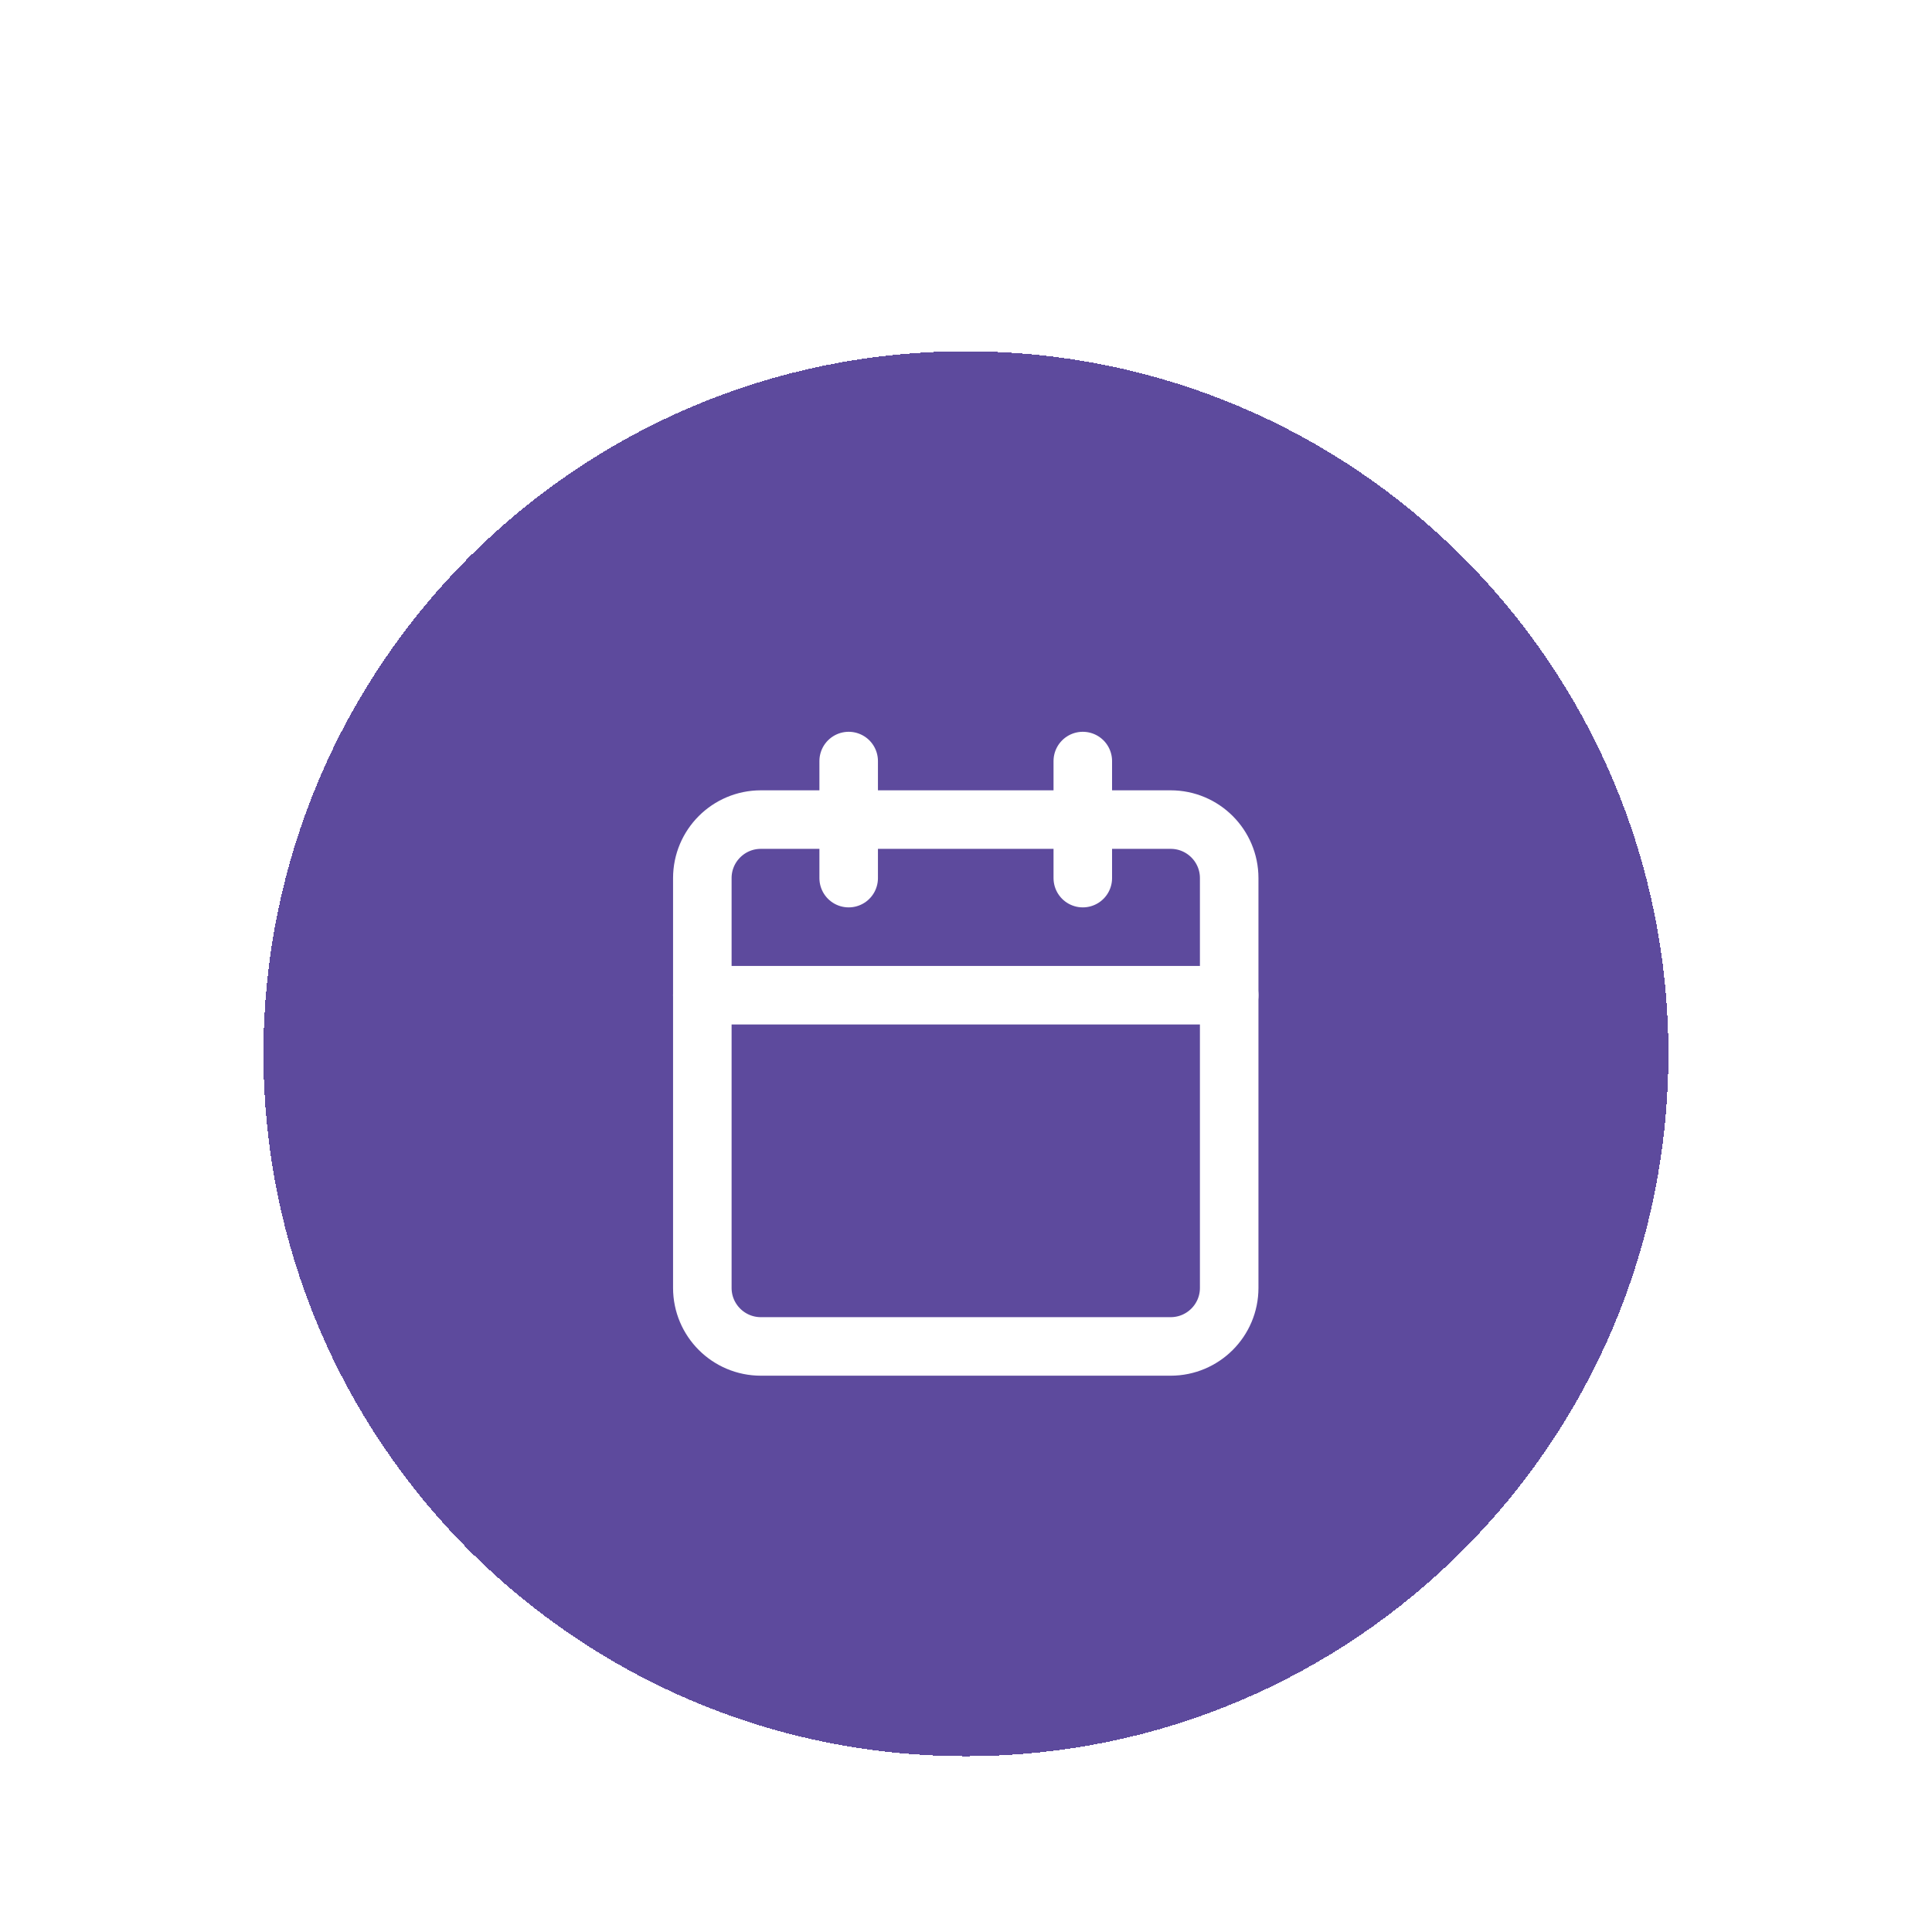
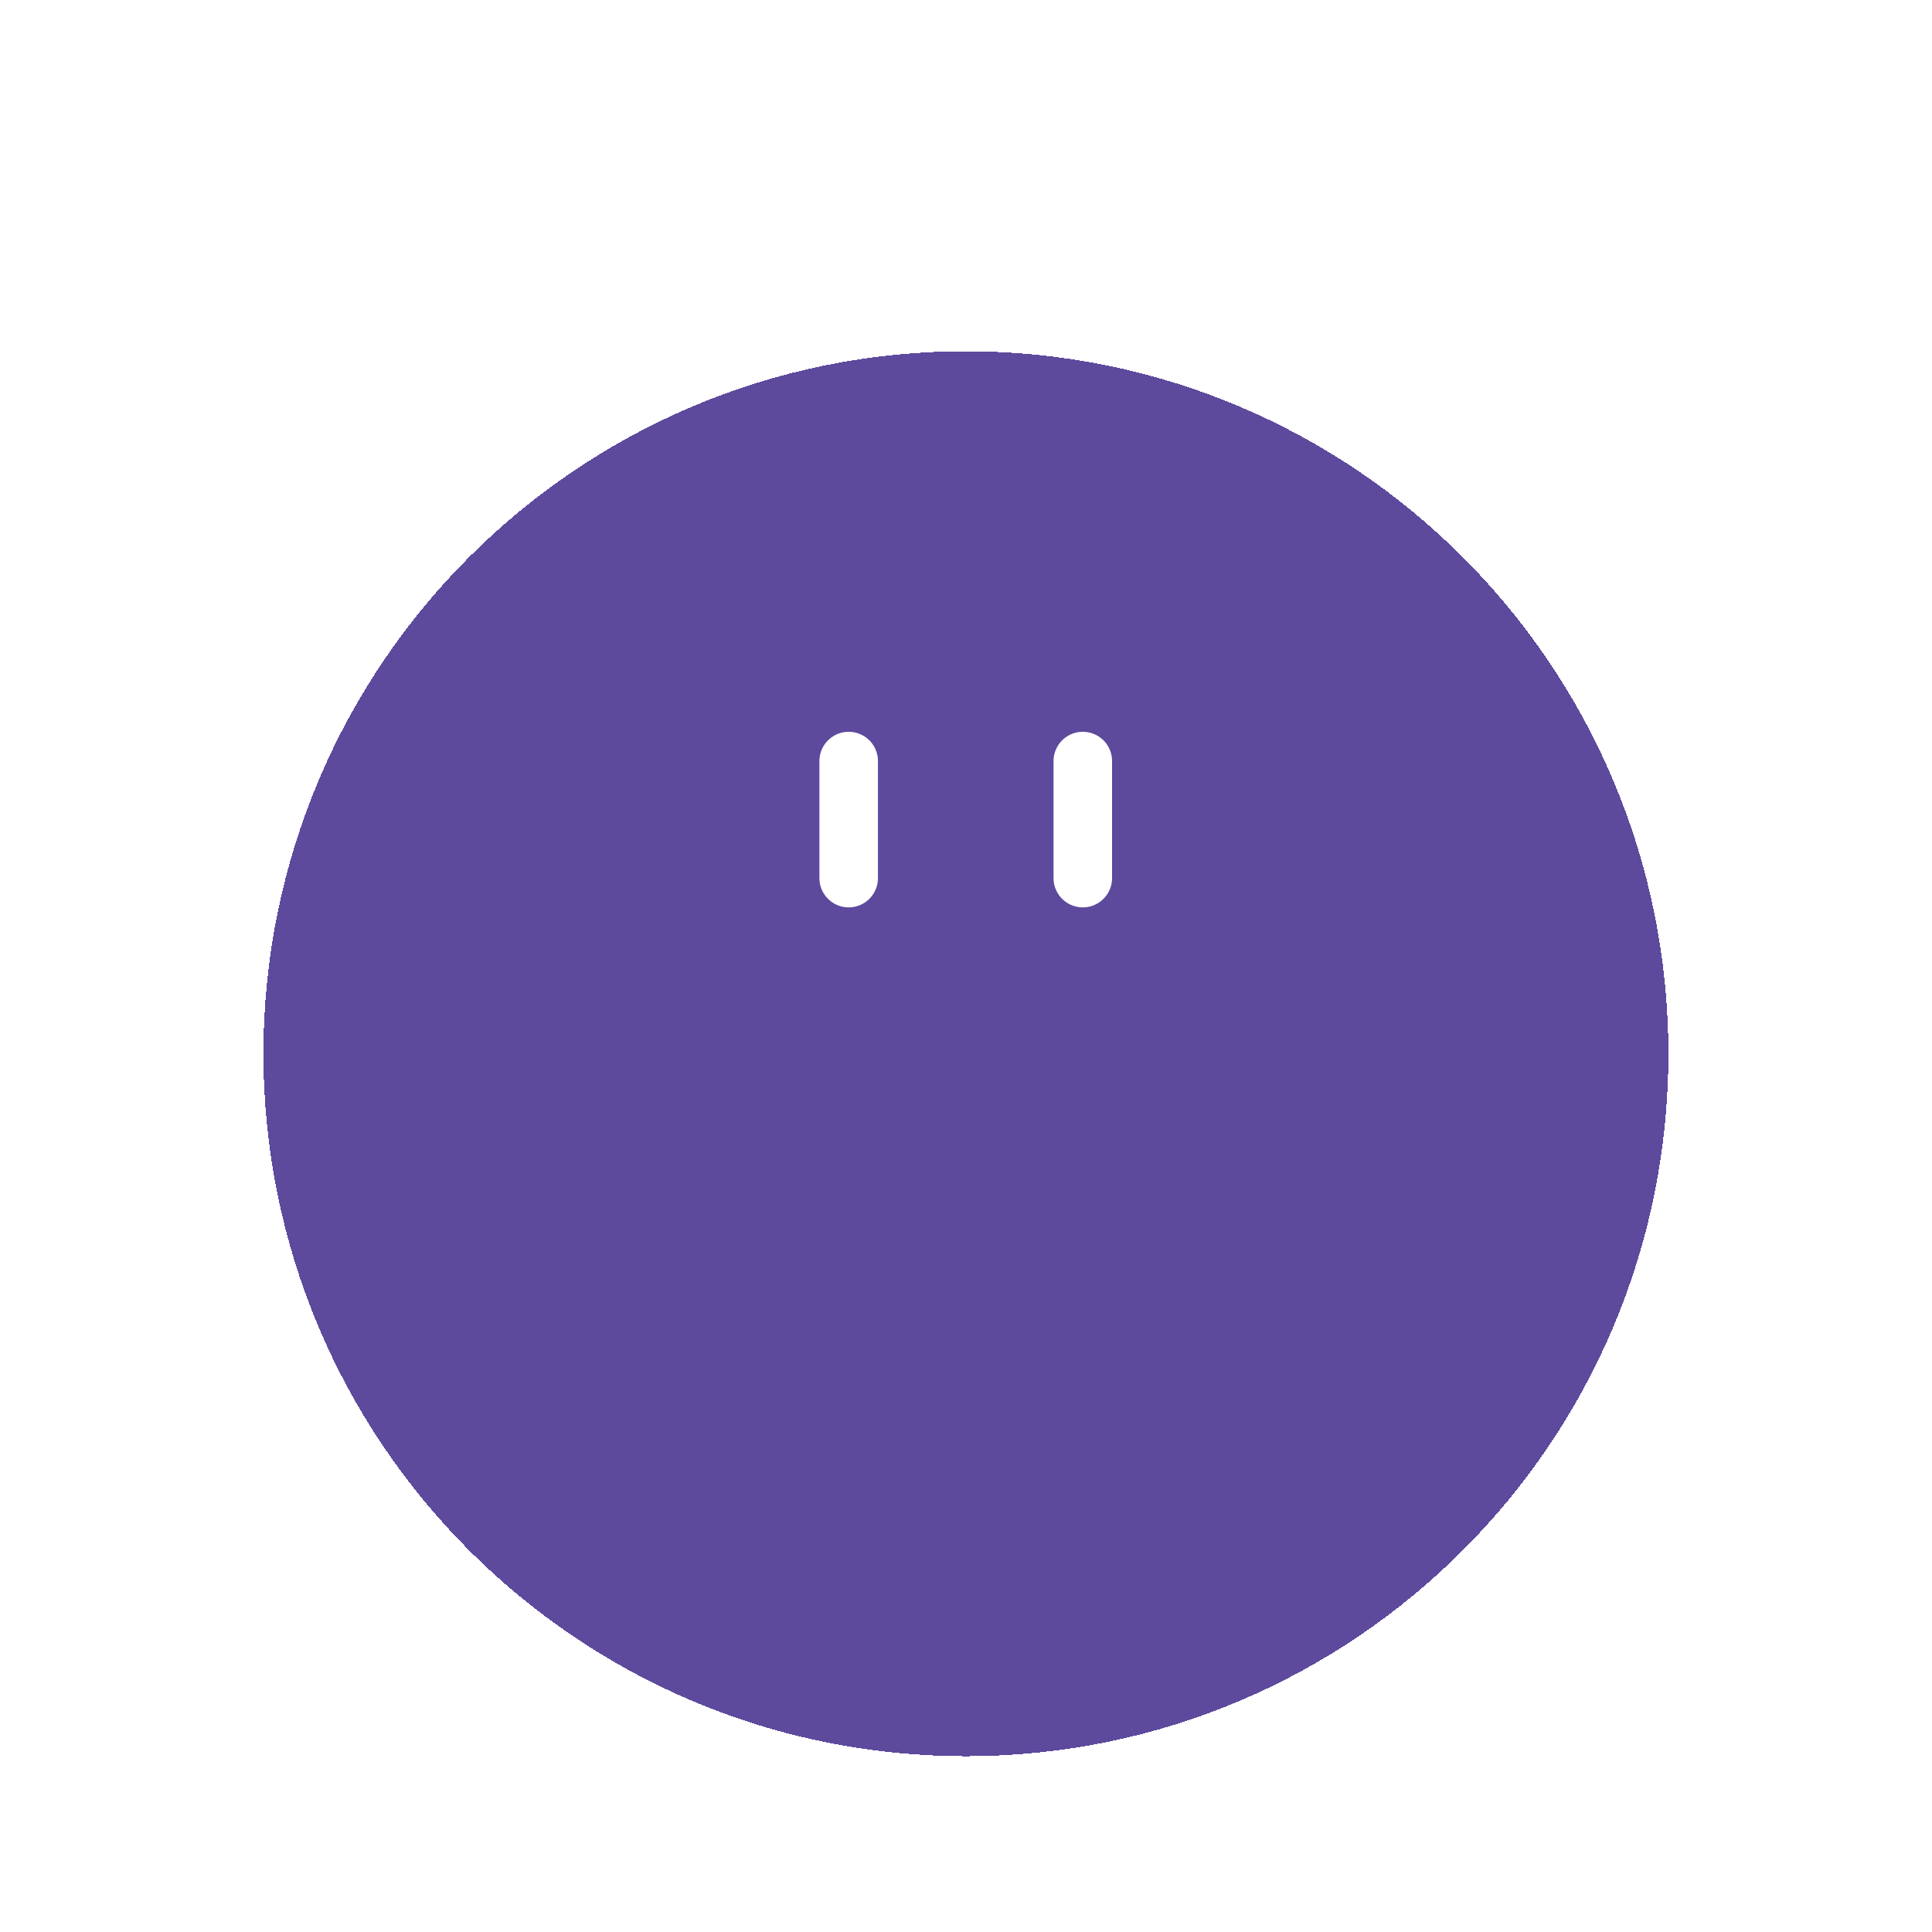
<svg xmlns="http://www.w3.org/2000/svg" width="88" height="88" viewBox="0 0 88 88" fill="none">
  <g filter="url(#filter0_dd_6973_39156)">
    <path d="M12 33.996C12 16.325 26.325 2 43.996 2C61.668 2 75.993 16.325 75.993 33.996C75.993 51.668 61.668 65.993 43.996 65.993C26.325 65.993 12 51.668 12 33.996Z" fill="#5D4A9D" shape-rendering="crispEdges" />
    <path d="M38.656 20.665V25.997" stroke="white" stroke-width="2.666" stroke-linecap="round" stroke-linejoin="round" />
    <path d="M49.32 20.665V25.997" stroke="white" stroke-width="2.666" stroke-linecap="round" stroke-linejoin="round" />
-     <path d="M53.321 23.331H34.657C33.184 23.331 31.99 24.525 31.99 25.997V44.662C31.99 46.135 33.184 47.328 34.657 47.328H53.321C54.794 47.328 55.988 46.135 55.988 44.662V25.997C55.988 24.525 54.794 23.331 53.321 23.331Z" stroke="white" stroke-width="2.666" stroke-linecap="round" stroke-linejoin="round" />
-     <path d="M31.99 31.33H55.988" stroke="white" stroke-width="2.666" stroke-linecap="round" stroke-linejoin="round" />
  </g>
  <defs>
    <filter id="filter0_dd_6973_39156" x="0" y="0" width="87.992" height="87.993" filterUnits="userSpaceOnUse" color-interpolation-filters="sRGB">
      <feFlood flood-opacity="0" result="BackgroundImageFix" />
      <feColorMatrix in="SourceAlpha" type="matrix" values="0 0 0 0 0 0 0 0 0 0 0 0 0 0 0 0 0 0 127 0" result="hardAlpha" />
      <feMorphology radius="4" operator="erode" in="SourceAlpha" result="effect1_dropShadow_6973_39156" />
      <feOffset dy="4" />
      <feGaussianBlur stdDeviation="3" />
      <feComposite in2="hardAlpha" operator="out" />
      <feColorMatrix type="matrix" values="0 0 0 0 0 0 0 0 0 0 0 0 0 0 0 0 0 0 0.1 0" />
      <feBlend mode="normal" in2="BackgroundImageFix" result="effect1_dropShadow_6973_39156" />
      <feColorMatrix in="SourceAlpha" type="matrix" values="0 0 0 0 0 0 0 0 0 0 0 0 0 0 0 0 0 0 127 0" result="hardAlpha" />
      <feMorphology radius="3" operator="erode" in="SourceAlpha" result="effect2_dropShadow_6973_39156" />
      <feOffset dy="10" />
      <feGaussianBlur stdDeviation="7.5" />
      <feComposite in2="hardAlpha" operator="out" />
      <feColorMatrix type="matrix" values="0 0 0 0 0 0 0 0 0 0 0 0 0 0 0 0 0 0 0.1 0" />
      <feBlend mode="normal" in2="effect1_dropShadow_6973_39156" result="effect2_dropShadow_6973_39156" />
      <feBlend mode="normal" in="SourceGraphic" in2="effect2_dropShadow_6973_39156" result="shape" />
    </filter>
  </defs>
</svg>